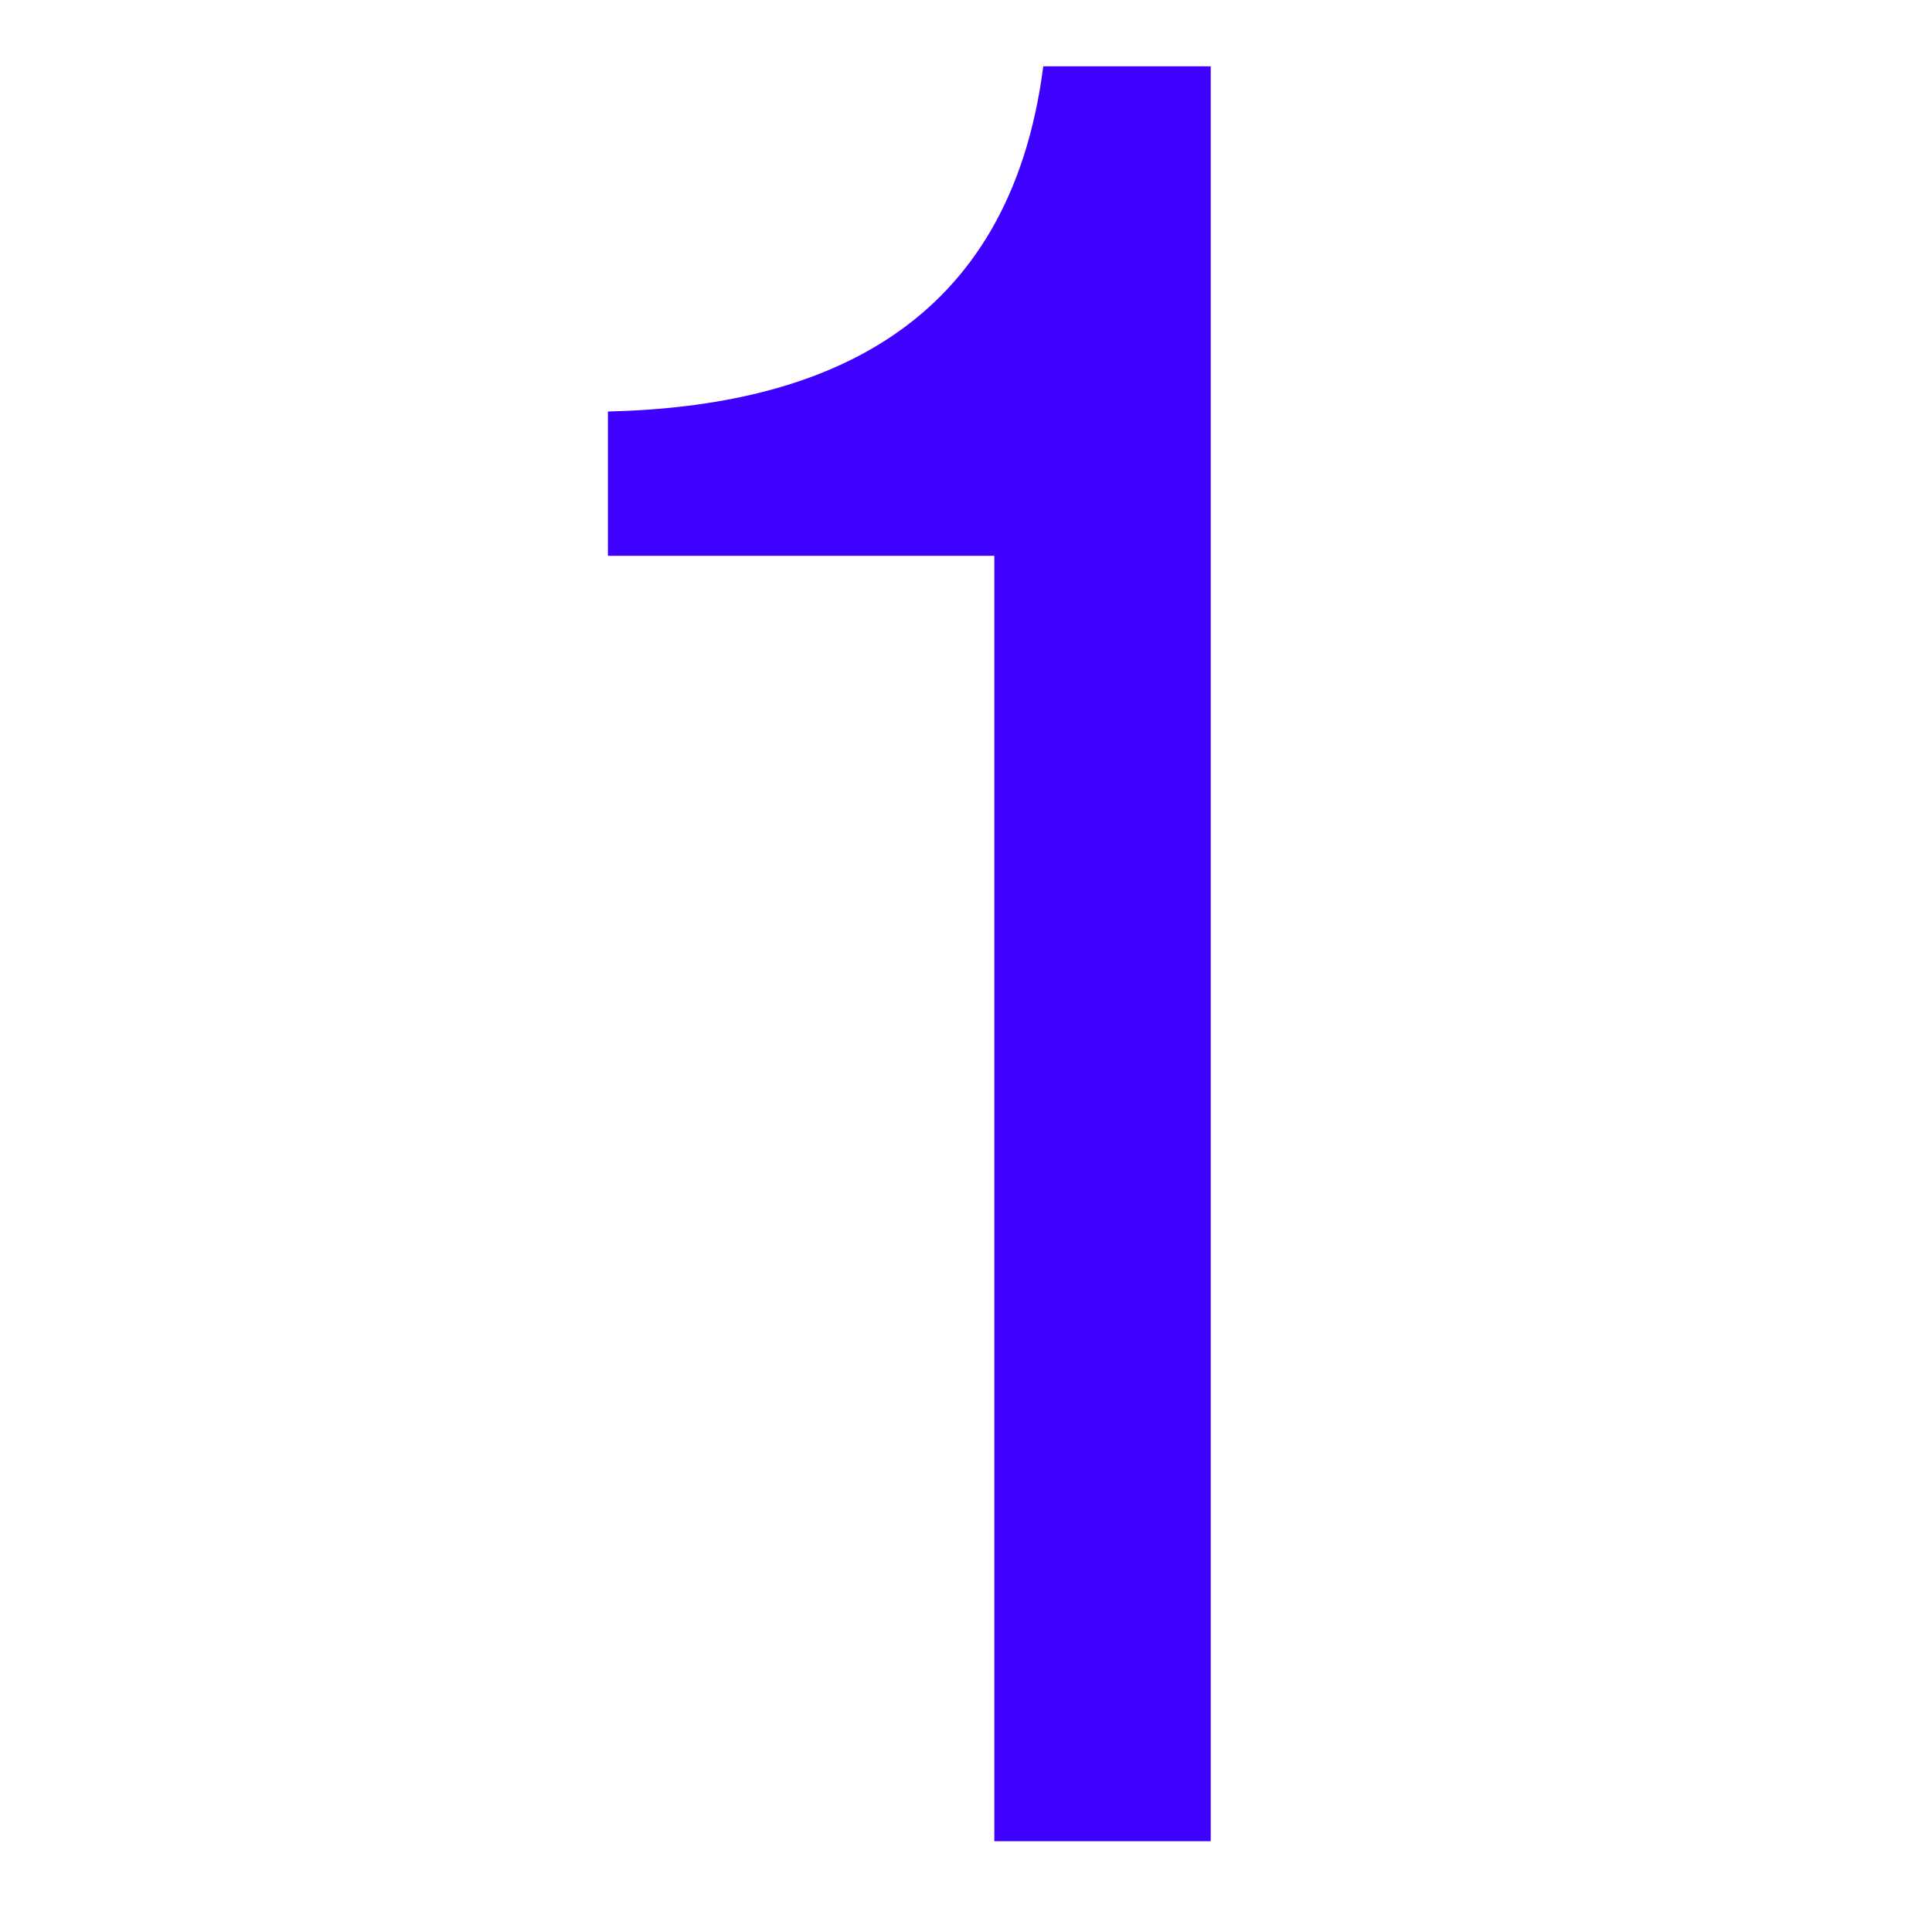
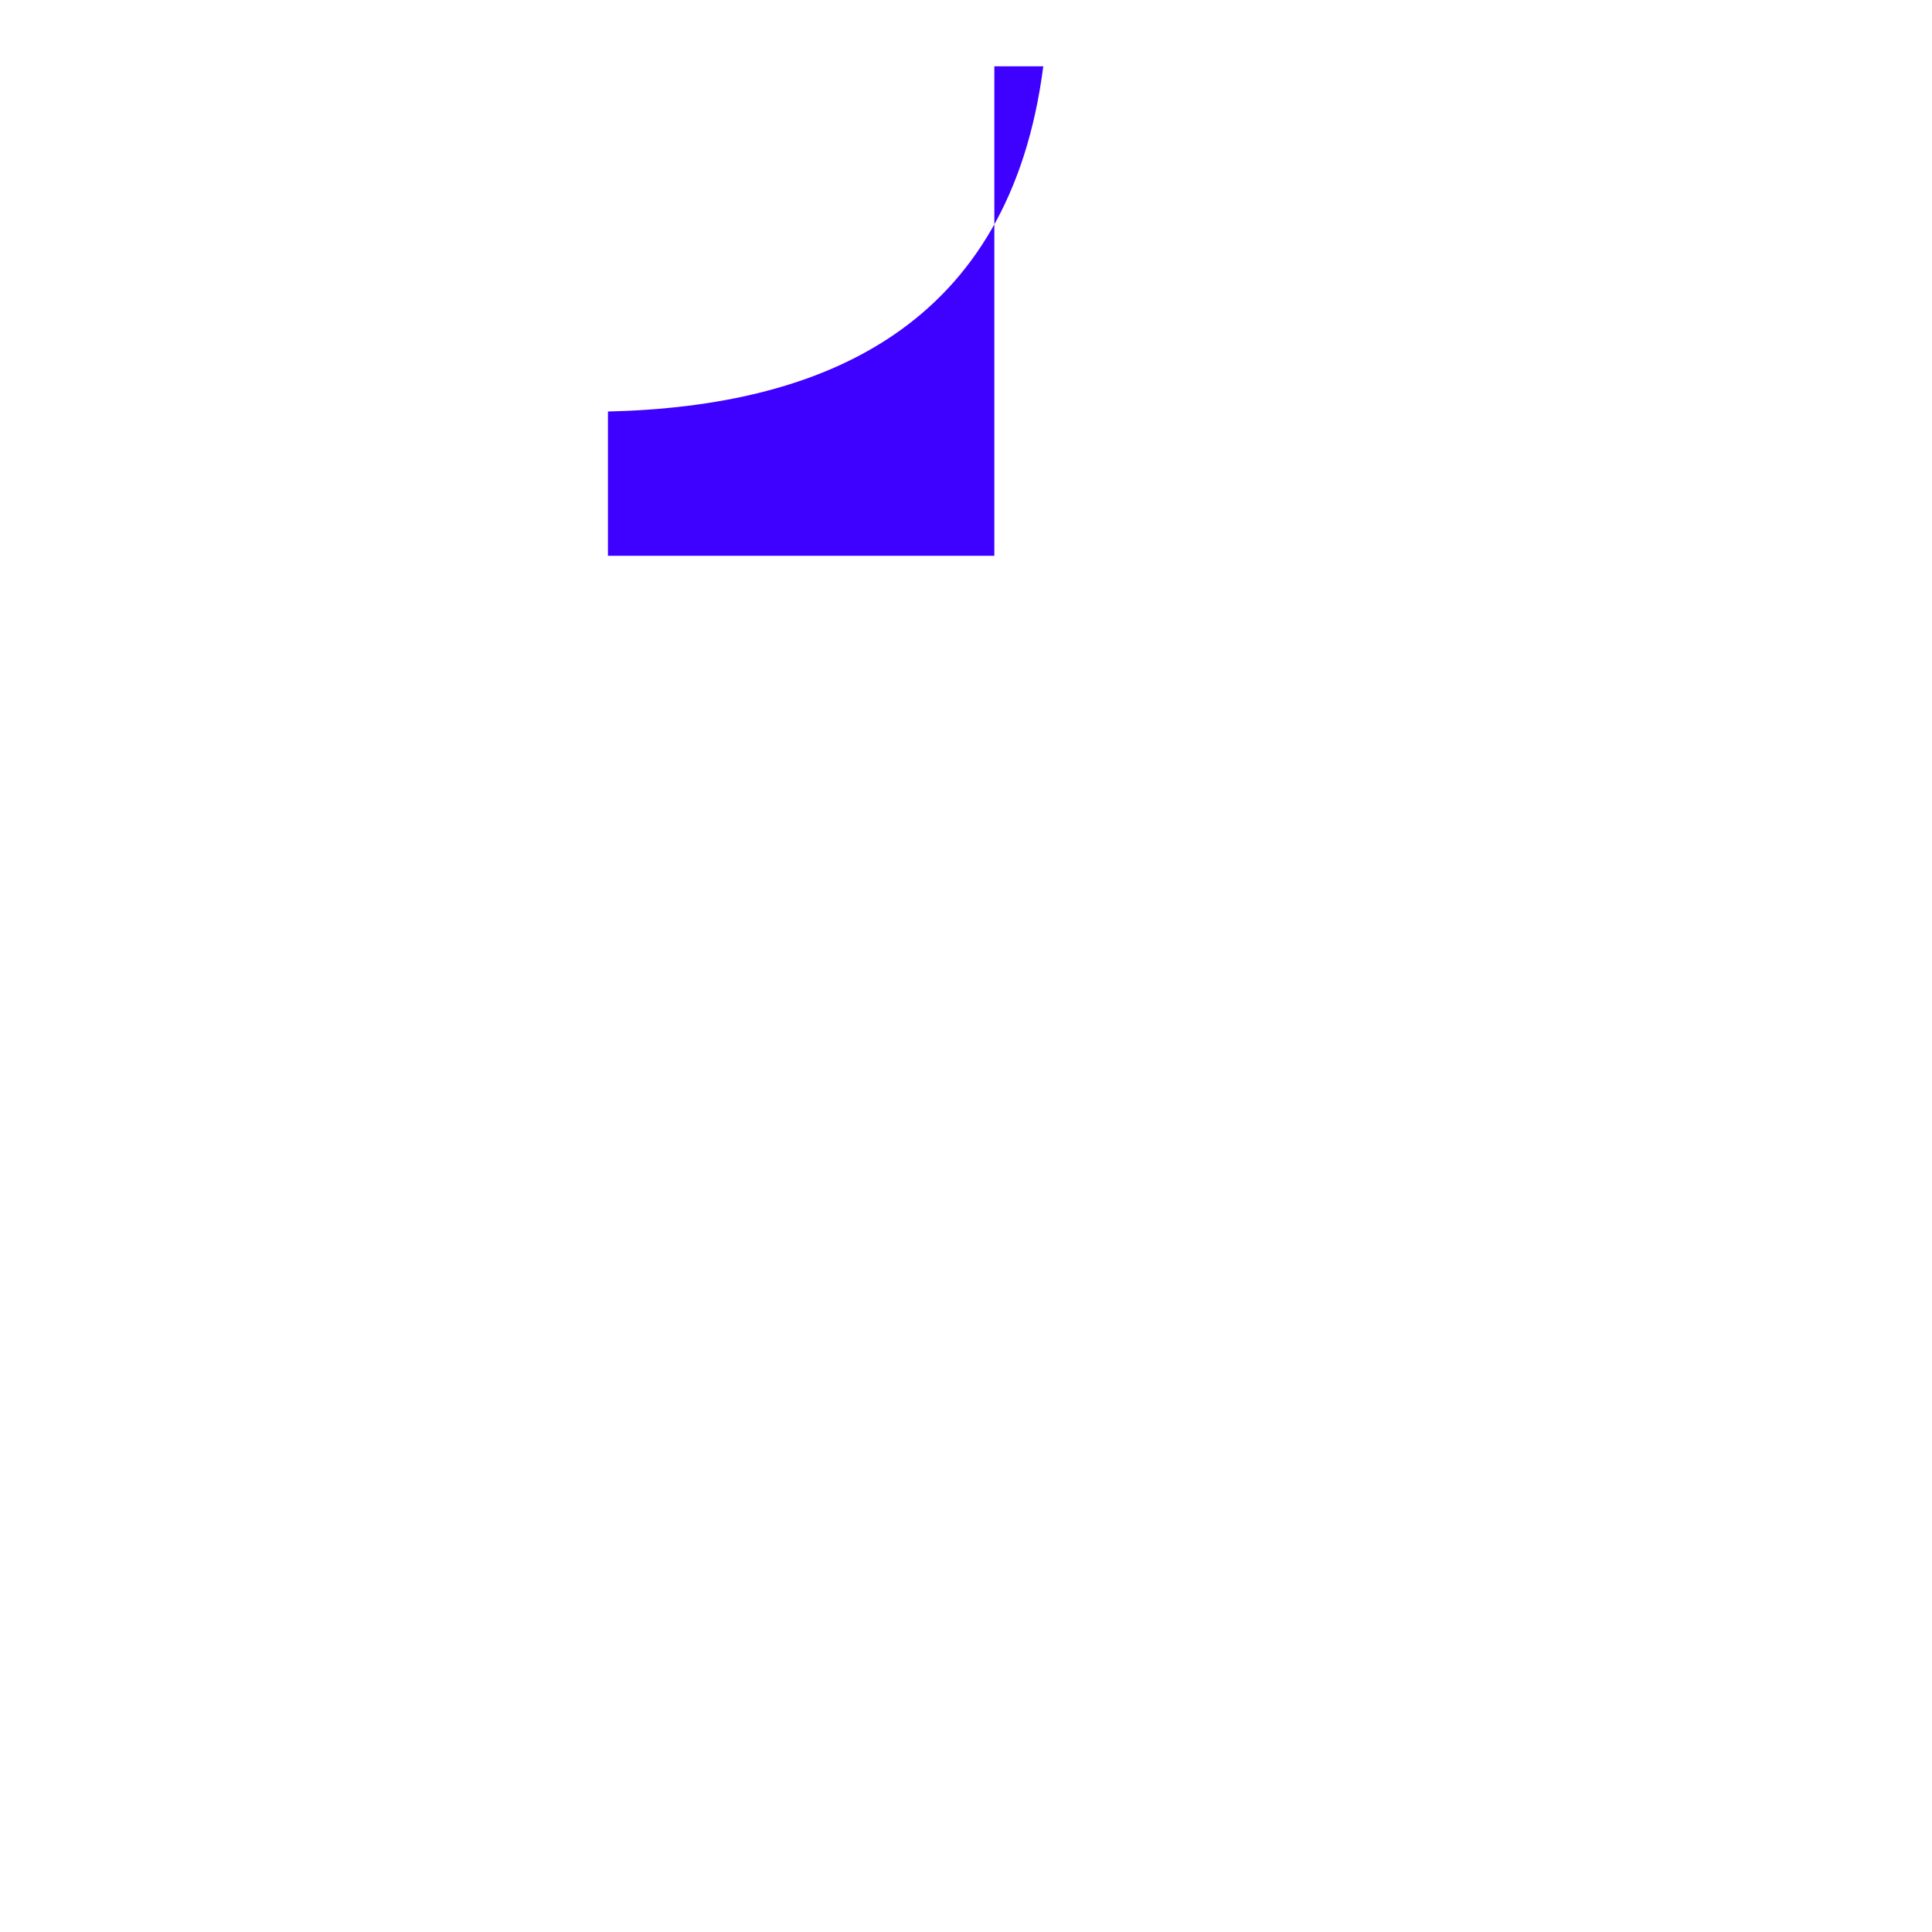
<svg xmlns="http://www.w3.org/2000/svg" id="a" viewBox="0 0 300 300">
  <defs>
    <style>.b{fill:#3e00ff;stroke-width:0px;}</style>
  </defs>
-   <path class="b" d="m154.4,86.3h-60v-22.4c33.6-.8,62.4-13.2,67.6-53.6h26v275.6h-33.6V86.3Z" />
+   <path class="b" d="m154.4,86.3h-60v-22.4c33.6-.8,62.4-13.2,67.6-53.6h26h-33.6V86.3Z" />
</svg>